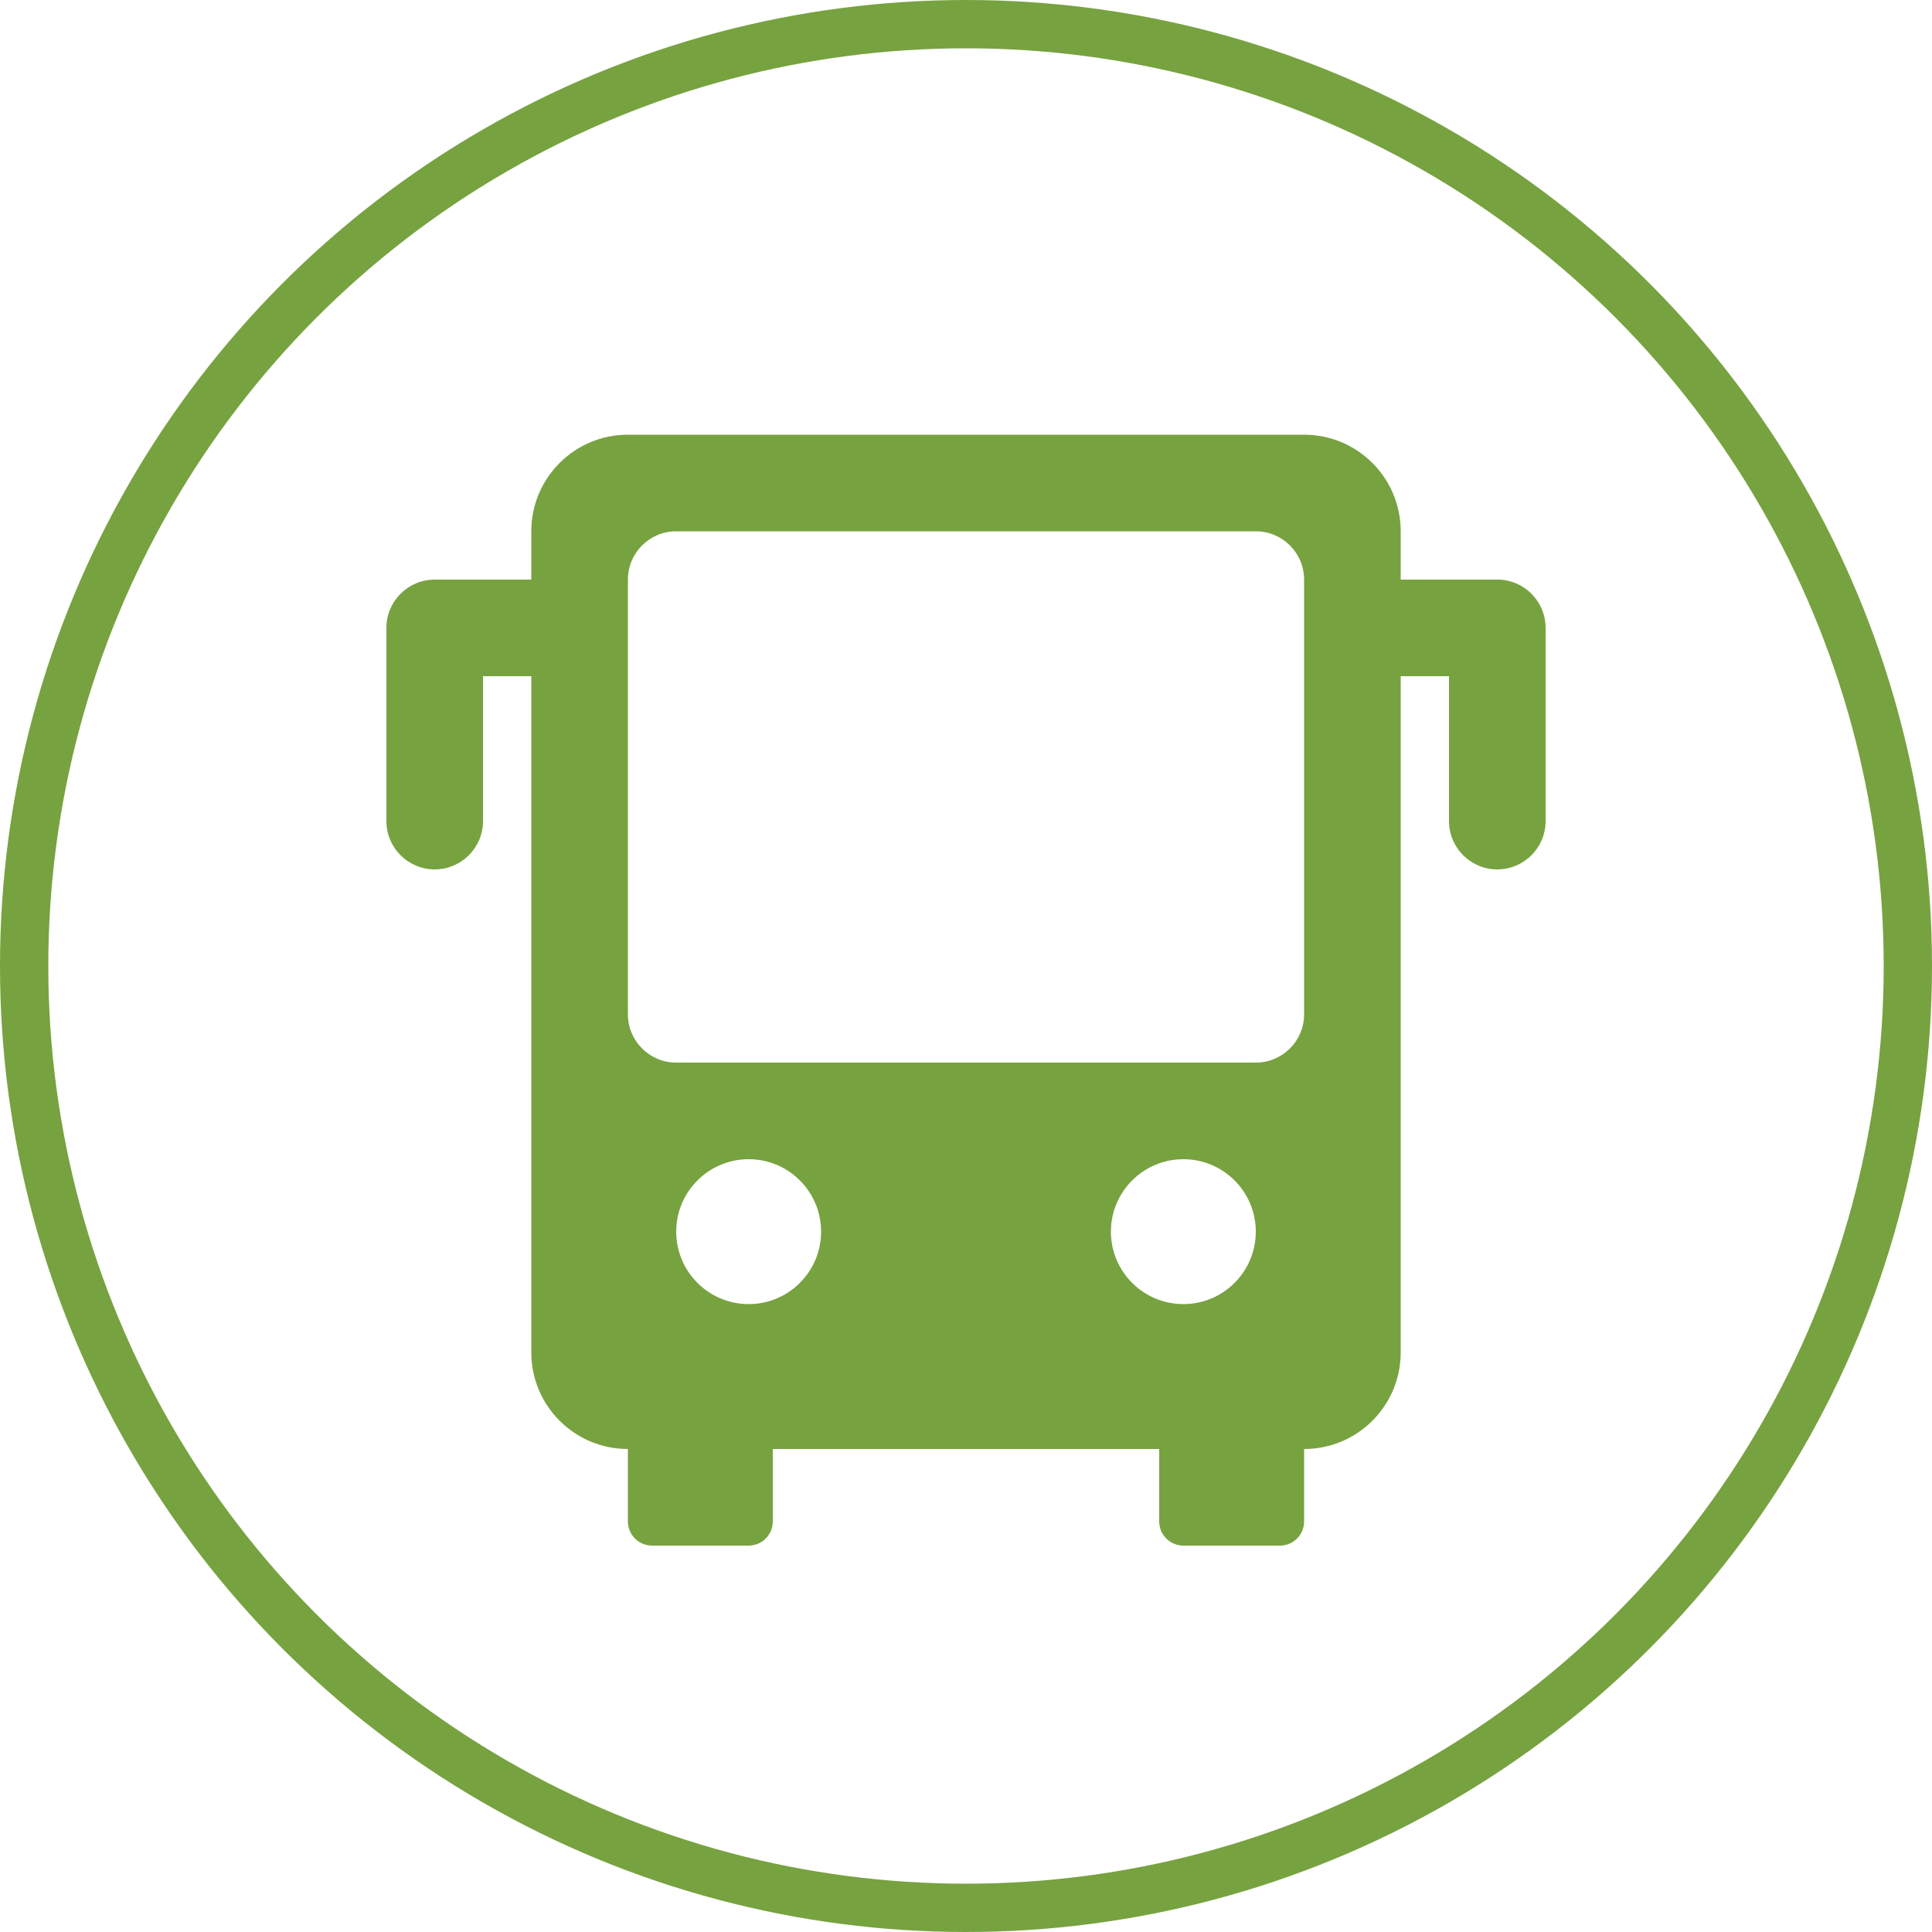
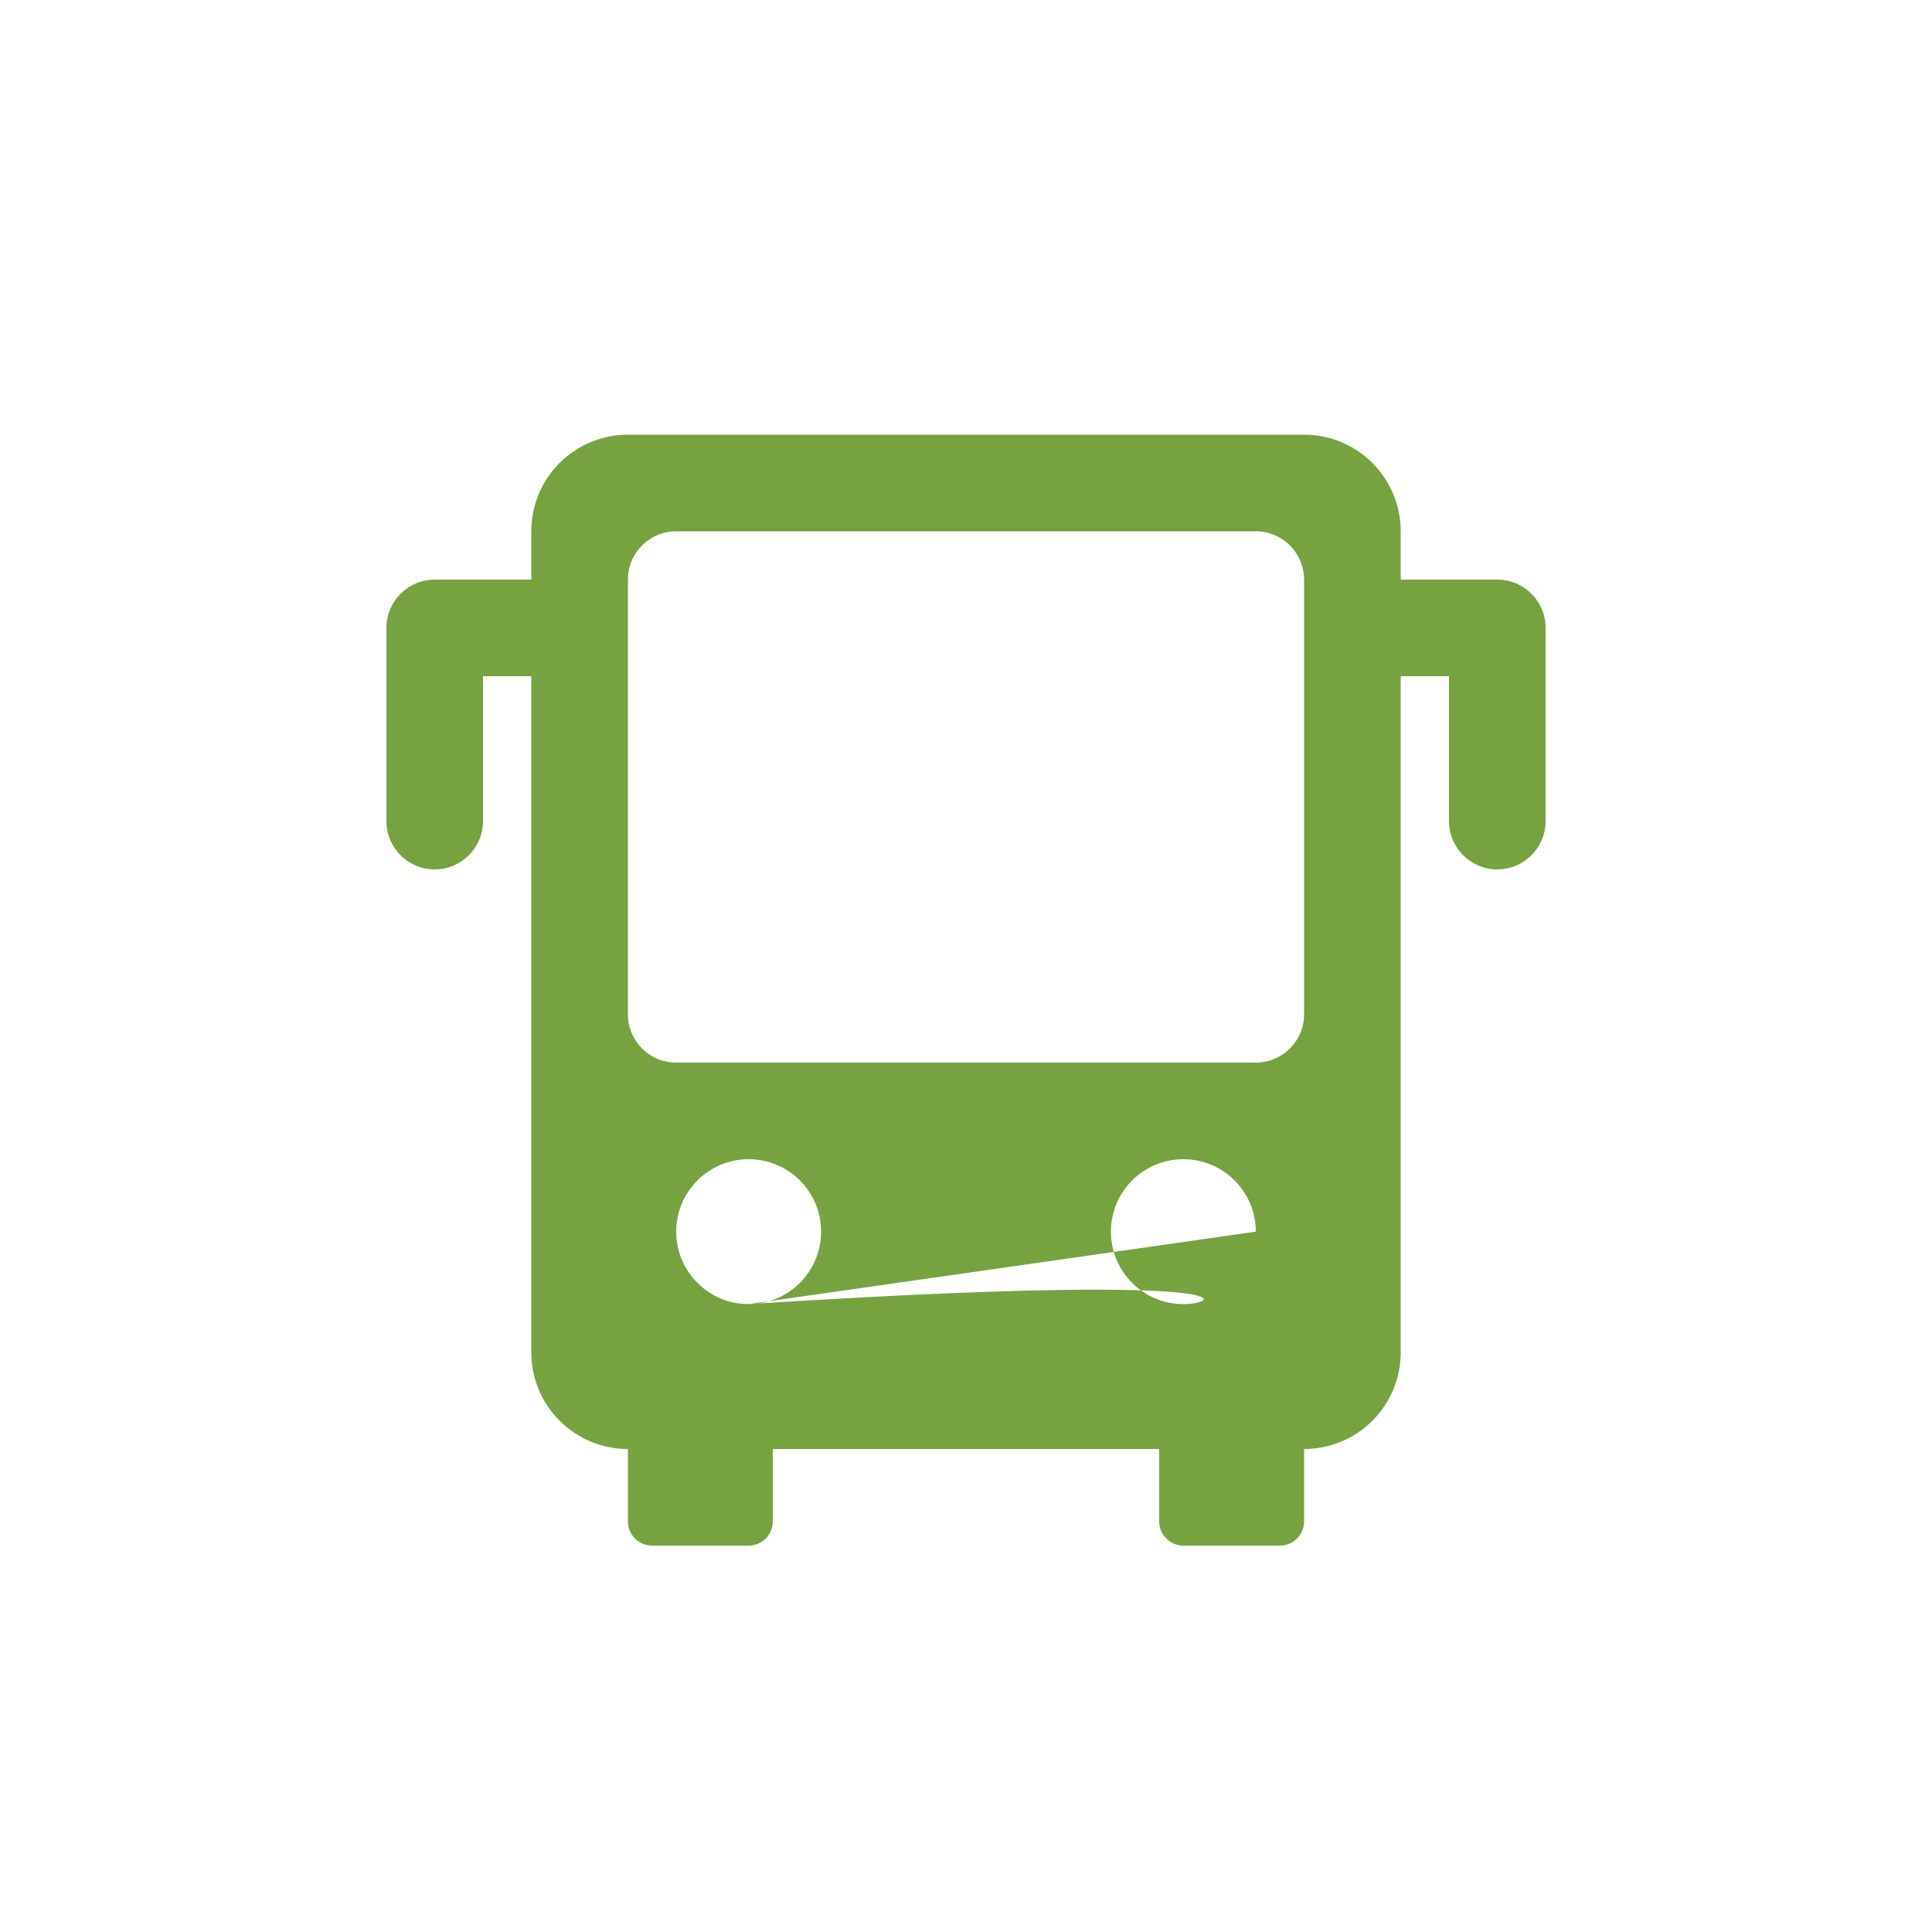
<svg xmlns="http://www.w3.org/2000/svg" width="40" height="40" viewBox="0 0 40 40" fill="none">
-   <circle cx="20" cy="20" r="19.5" stroke="#77A240" />
-   <path fill-rule="evenodd" clip-rule="evenodd" d="M13 9C11.895 9 11 9.895 11 11V12H9C8.448 12 8 12.448 8 13V17C8 17.552 8.448 18 9 18C9.552 18 10 17.552 10 17L10 14H11V28C11 29.105 11.895 30 13 30V31.5C13 31.776 13.224 32 13.5 32H15.5C15.776 32 16 31.776 16 31.5V30H24V31.5C24 31.776 24.224 32 24.5 32H26.5C26.776 32 27 31.776 27 31.5V30C28.105 30 29 29.105 29 28V14H30V17C30 17.552 30.448 18 31 18C31.552 18 32 17.552 32 17V13C32 12.448 31.552 12 31 12H29V11C29 9.895 28.105 9 27 9H13ZM14 11C13.448 11 13 11.448 13 12V21C13 21.552 13.448 22 14 22H26C26.552 22 27 21.552 27 21V12C27 11.448 26.552 11 26 11H14ZM15.5 27C16.328 27 17 26.328 17 25.5C17 24.672 16.328 24 15.5 24C14.672 24 14 24.672 14 25.5C14 26.328 14.672 27 15.5 27ZM26 25.5C26 26.328 25.328 27 24.5 27C23.672 27 23 26.328 23 25.5C23 24.672 23.672 24 24.5 24C25.328 24 26 24.672 26 25.5Z" fill="#77A240" />
+   <path fill-rule="evenodd" clip-rule="evenodd" d="M13 9C11.895 9 11 9.895 11 11V12H9C8.448 12 8 12.448 8 13V17C8 17.552 8.448 18 9 18C9.552 18 10 17.552 10 17L10 14H11V28C11 29.105 11.895 30 13 30V31.5C13 31.776 13.224 32 13.5 32H15.5C15.776 32 16 31.776 16 31.5V30H24V31.5C24 31.776 24.224 32 24.5 32H26.5C26.776 32 27 31.776 27 31.5V30C28.105 30 29 29.105 29 28V14H30V17C30 17.552 30.448 18 31 18C31.552 18 32 17.552 32 17V13C32 12.448 31.552 12 31 12H29V11C29 9.895 28.105 9 27 9H13ZM14 11C13.448 11 13 11.448 13 12V21C13 21.552 13.448 22 14 22H26C26.552 22 27 21.552 27 21V12C27 11.448 26.552 11 26 11H14ZM15.5 27C16.328 27 17 26.328 17 25.5C17 24.672 16.328 24 15.5 24C14.672 24 14 24.672 14 25.5C14 26.328 14.672 27 15.5 27ZC26 26.328 25.328 27 24.5 27C23.672 27 23 26.328 23 25.5C23 24.672 23.672 24 24.5 24C25.328 24 26 24.672 26 25.5Z" fill="#77A240" />
</svg>